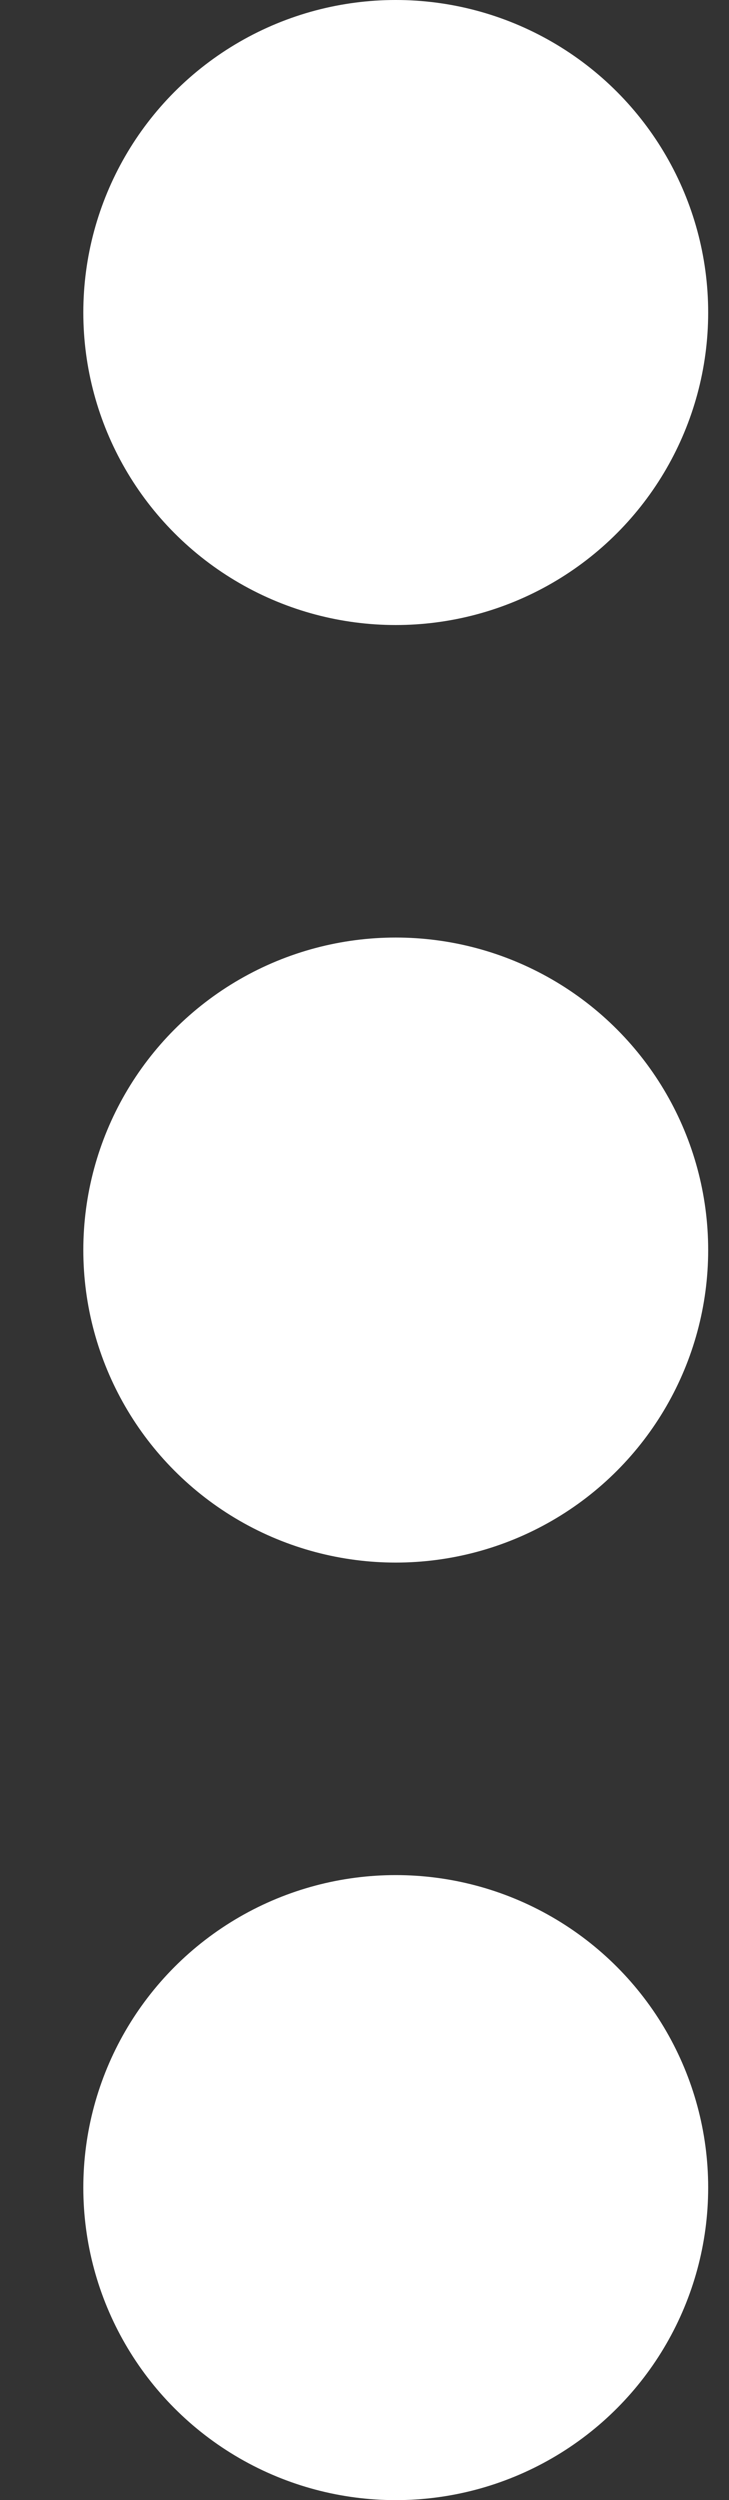
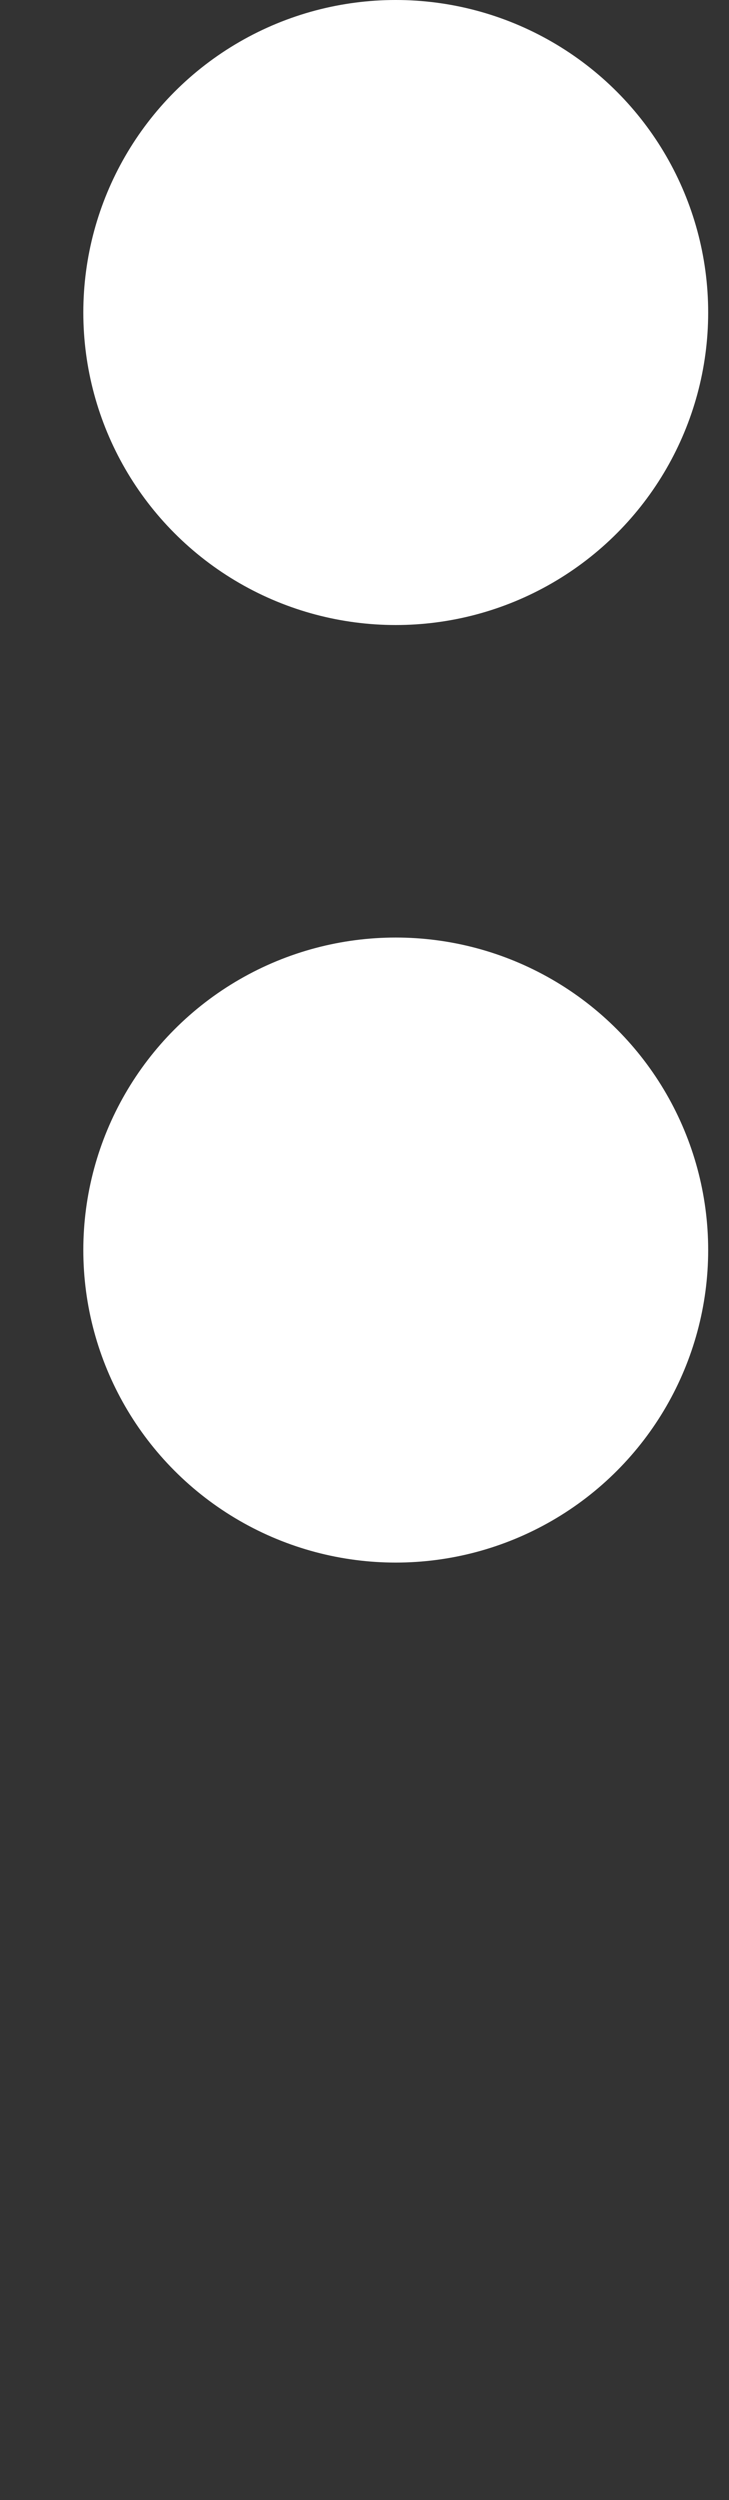
<svg xmlns="http://www.w3.org/2000/svg" width="7px" height="24px" viewBox="0 0 7 24" version="1.1">
  <rect x="0" y="0" width="7" height="24" fill="#333333" stroke="none" />
  <title>Group 8</title>
  <g id="bet4fun-Desk-HP" stroke="none" stroke-width="1" fill="none" fill-rule="evenodd">
    <g id="1440-bet4fun_hp-no-logged" transform="translate(-830, -232)" fill="#FFFFFF">
      <g id="hero" transform="translate(0, 80)">
        <g id="icons" transform="translate(584, 131)">
          <g id="Group-8" transform="translate(246.8, 21)">
            <circle id="Oval" cx="3" cy="3" r="3" />
            <circle id="Oval" cx="3" cy="12" r="3" />
-             <circle id="Oval" cx="3" cy="21" r="3" />
          </g>
        </g>
      </g>
    </g>
  </g>
</svg>